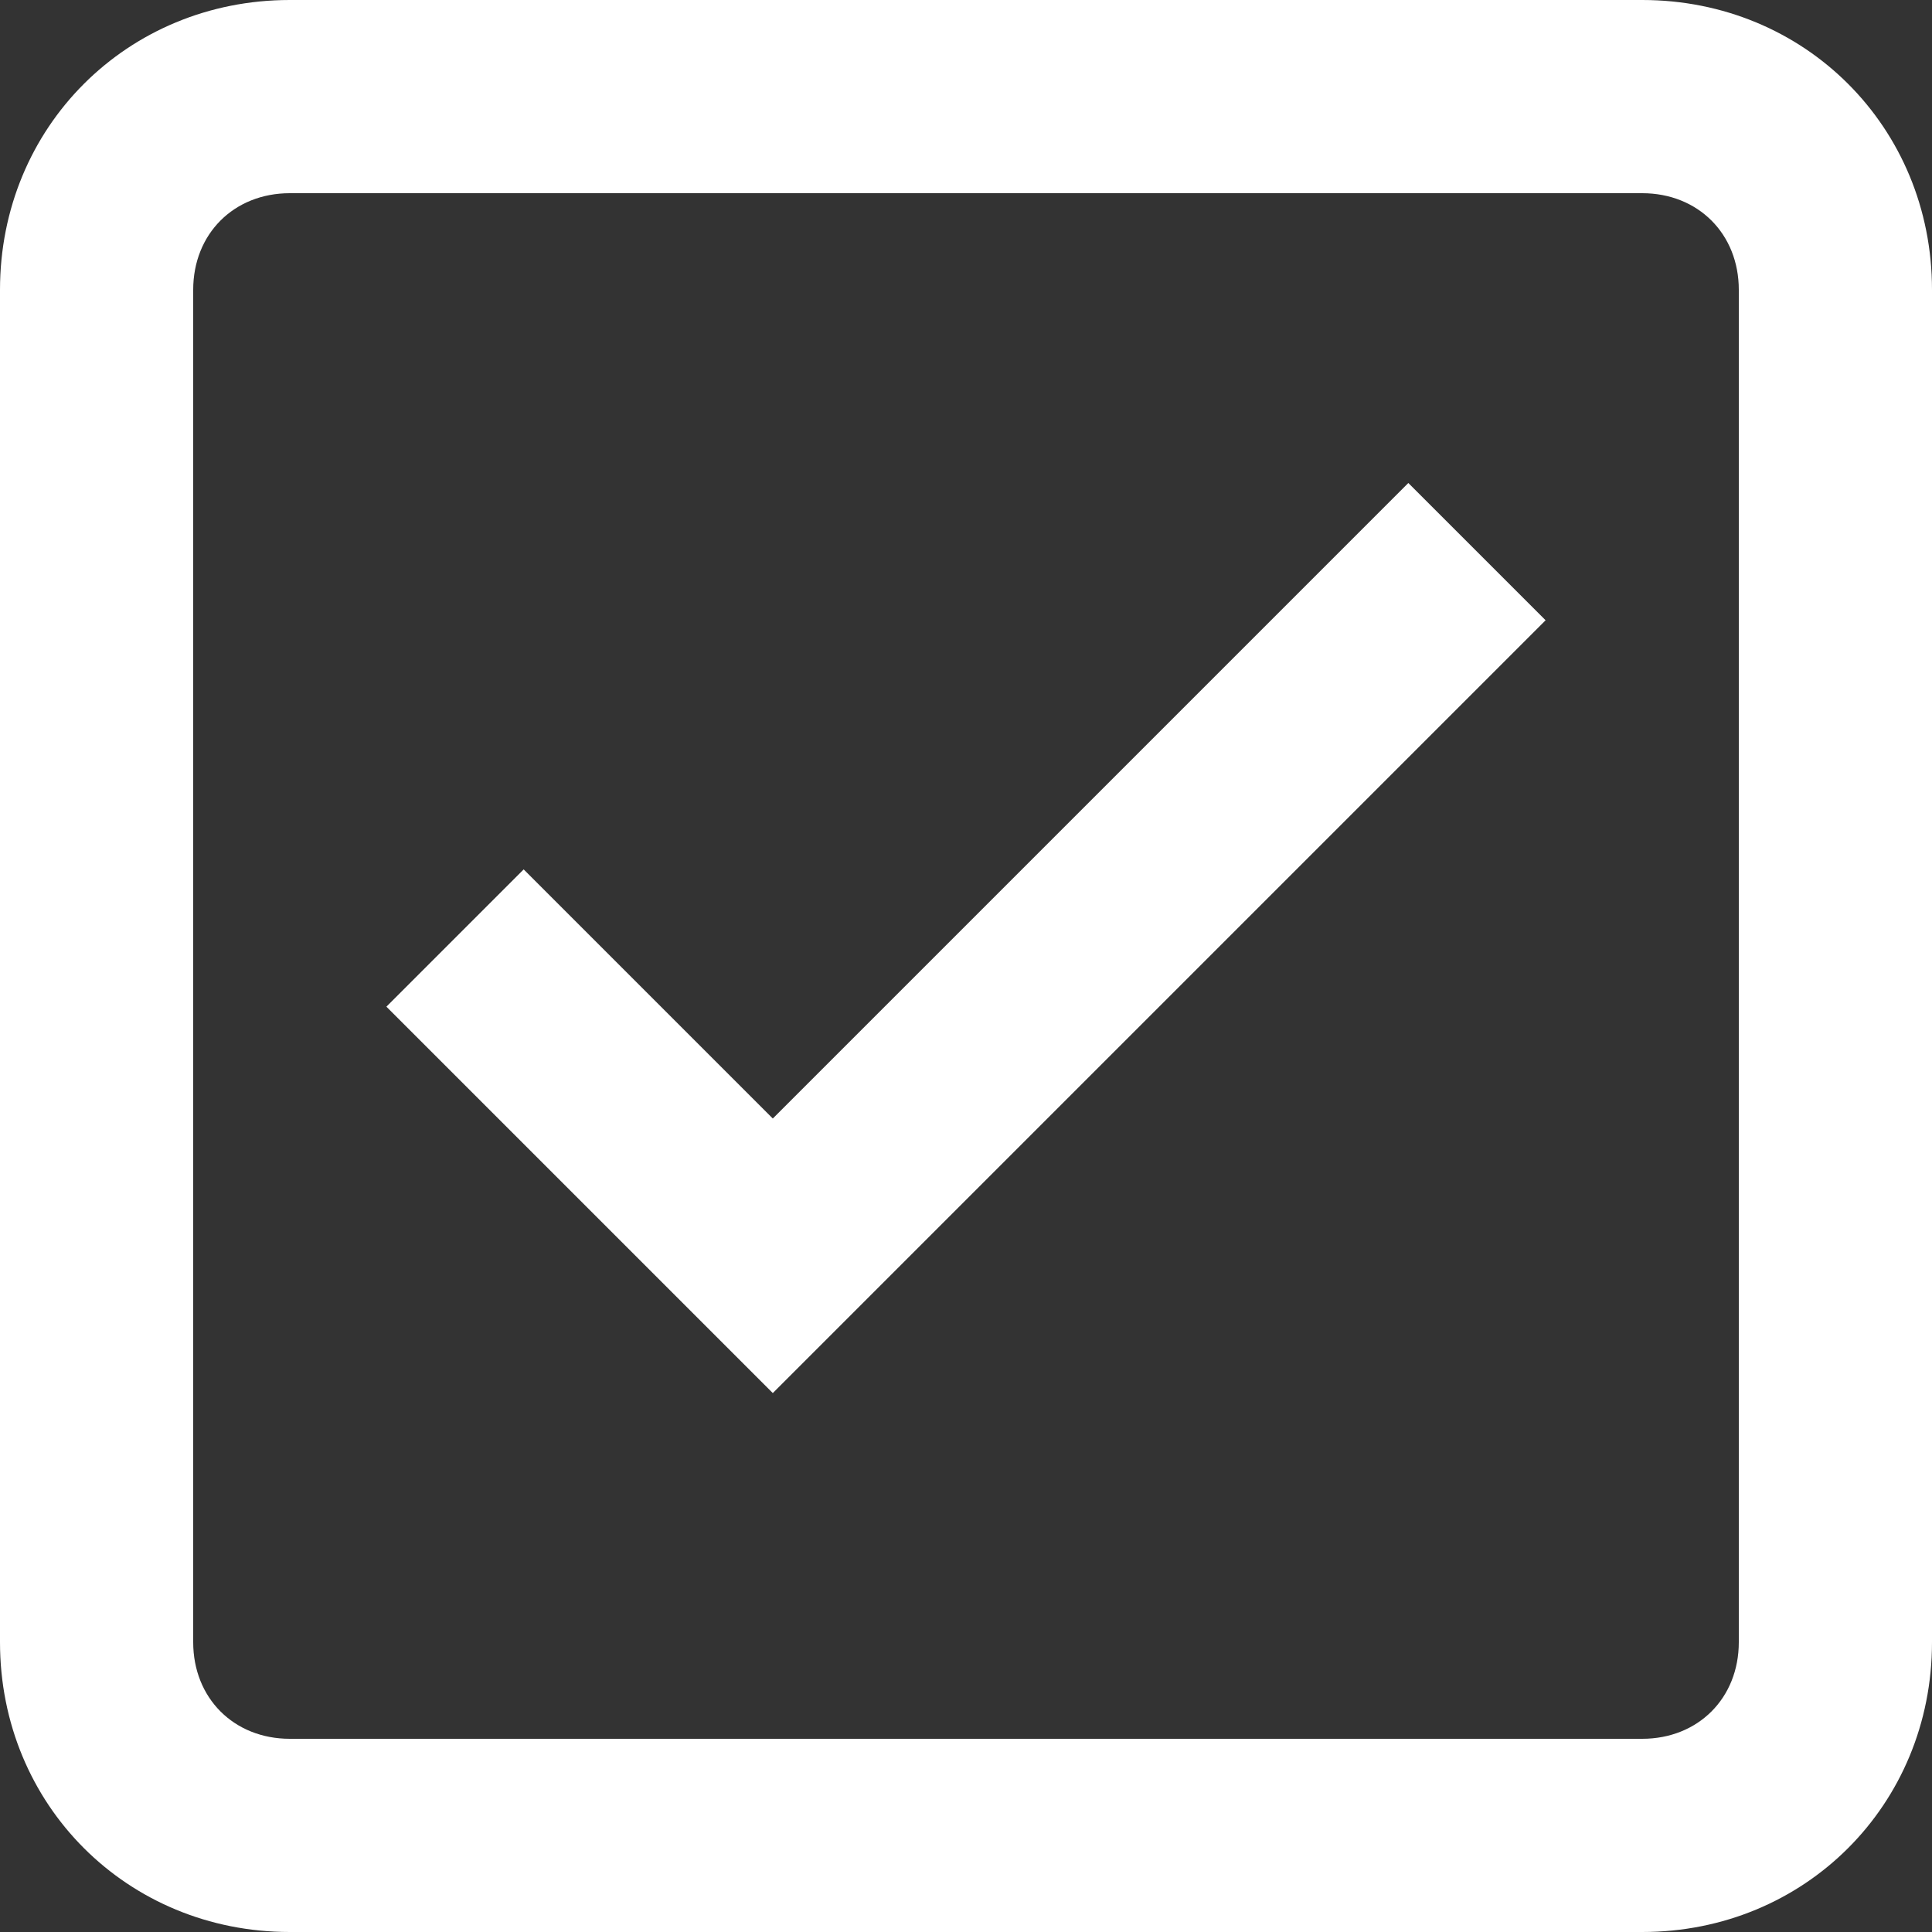
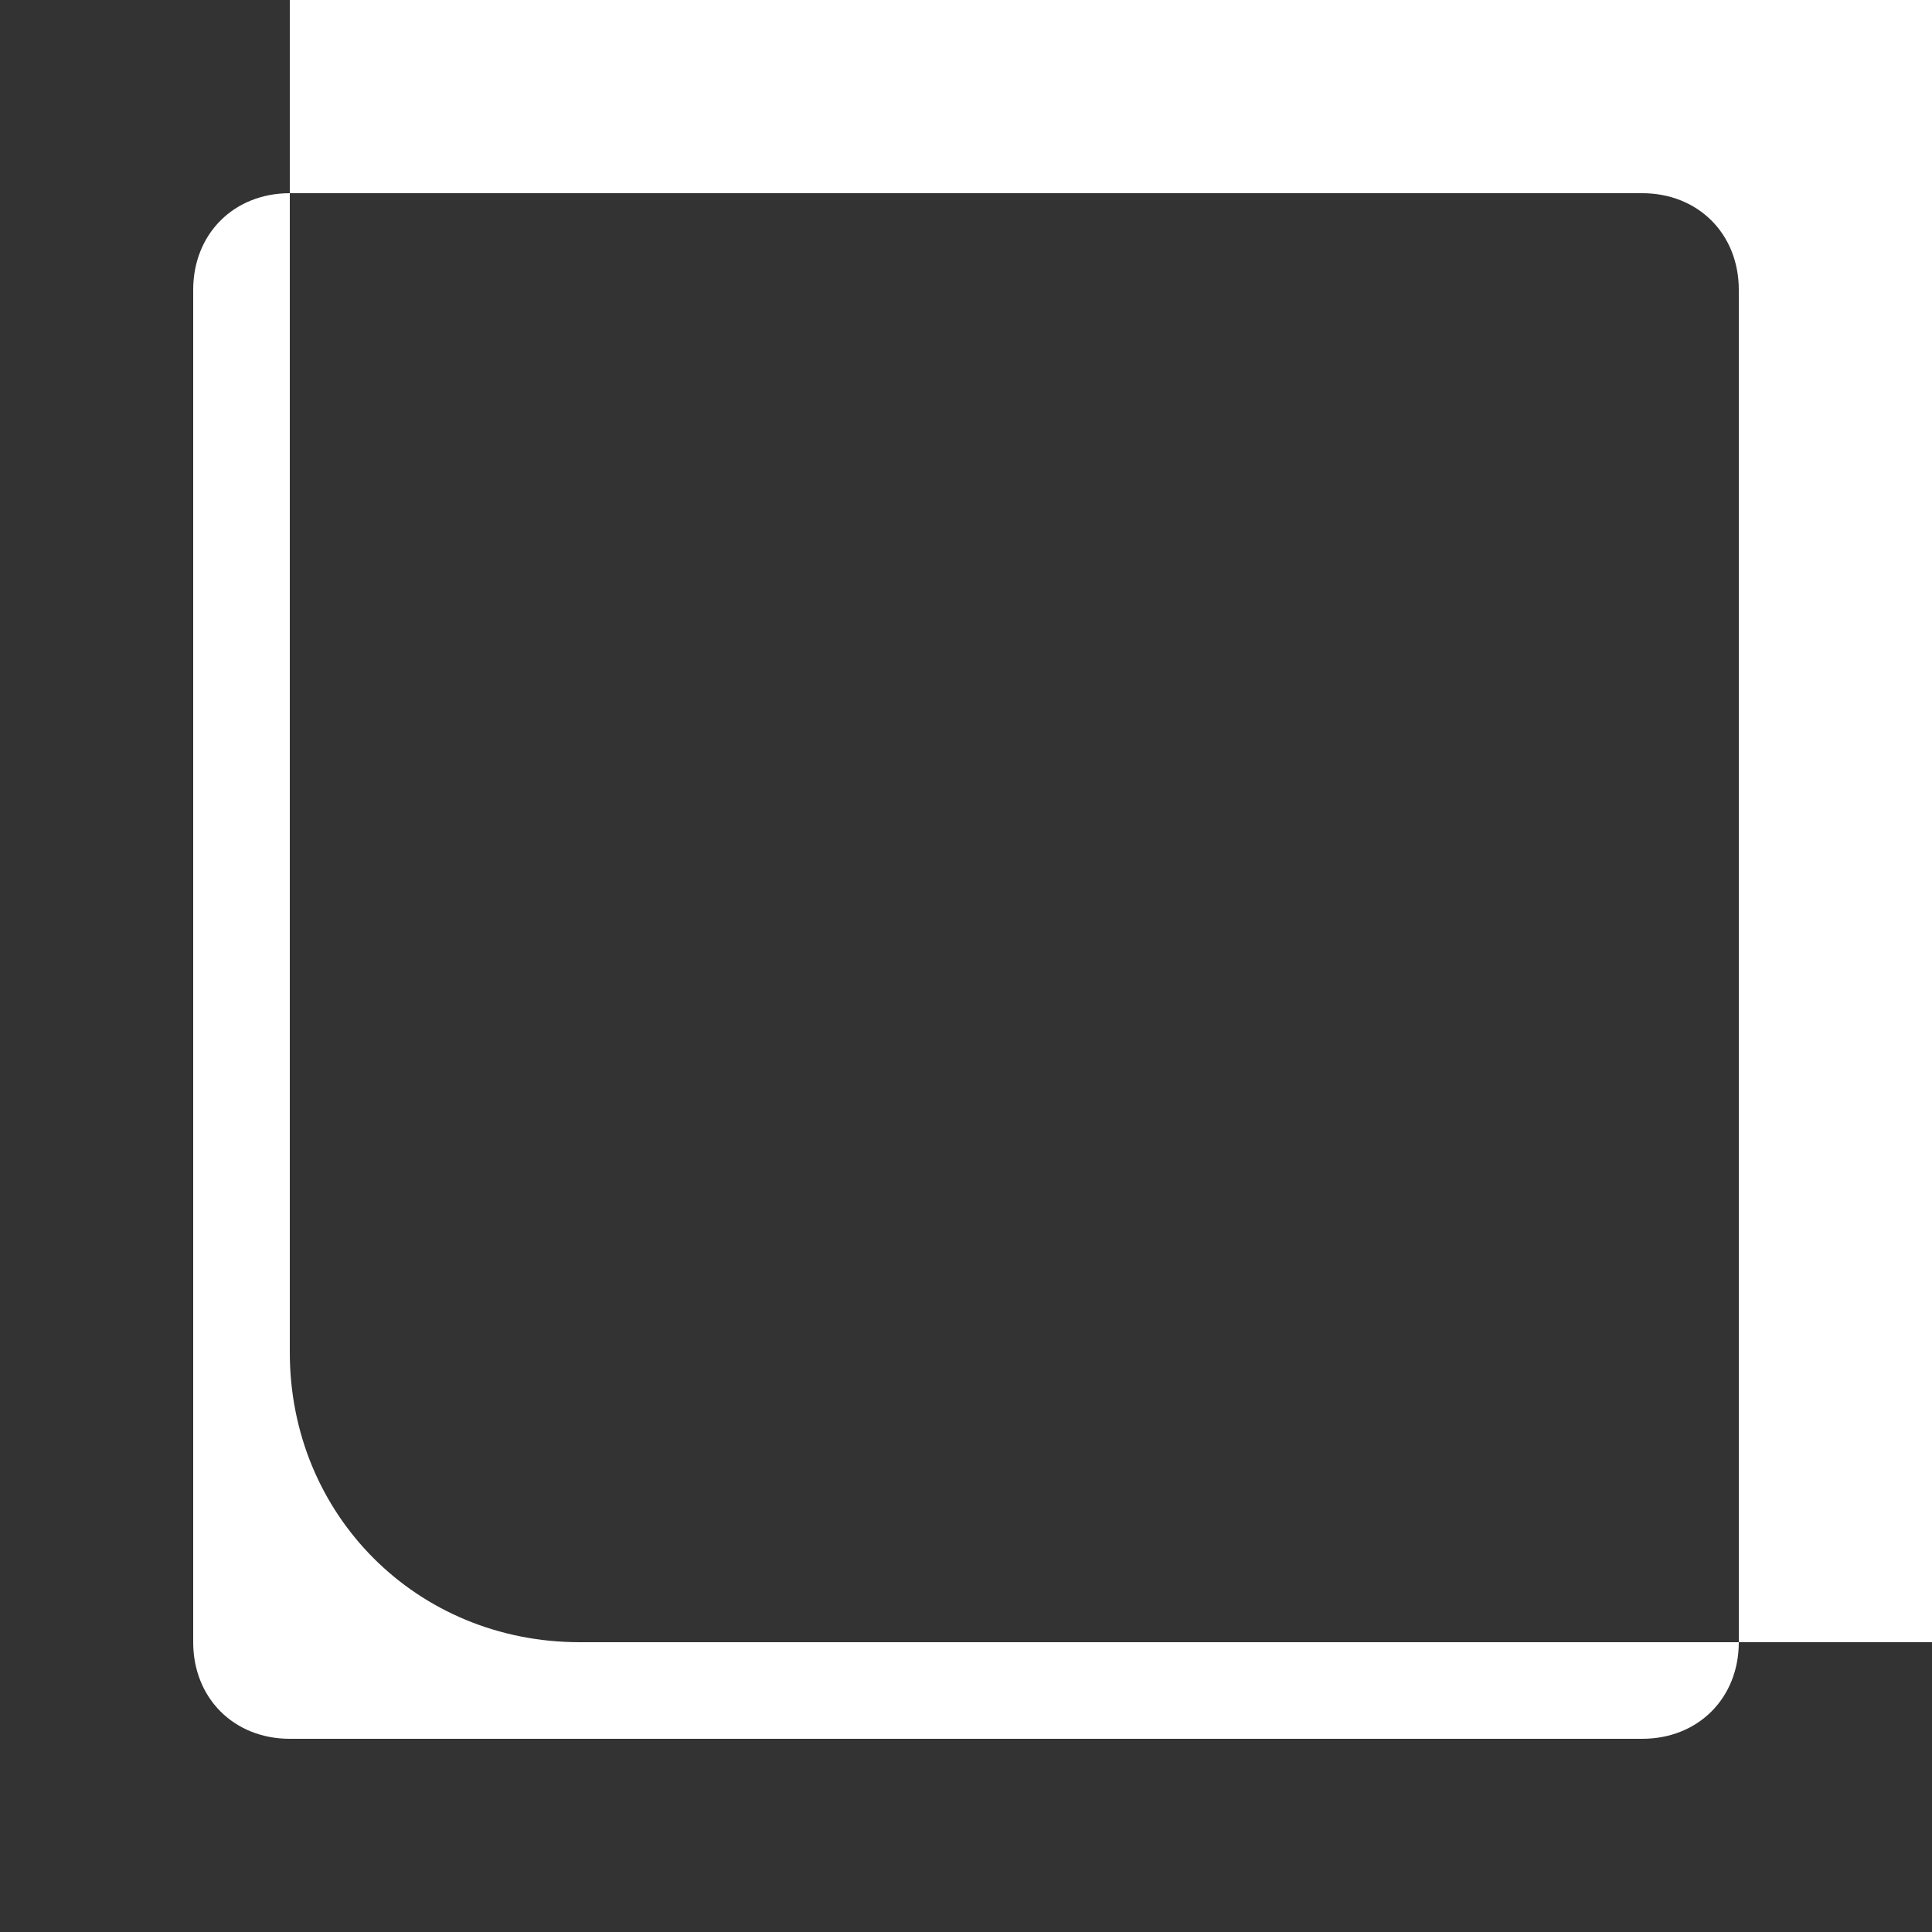
<svg xmlns="http://www.w3.org/2000/svg" viewBox="0 0 38 38">
  <rect x="0" y="0" width="38" height="38" fill="#333333" stroke="none" />
  <defs>
    <style>      .cls-1 {        fill: #fff;      }    </style>
  </defs>
  <g>
    <g id="Layer_1">
      <g>
-         <path class="cls-1" d="M32.3,0H5.7C2.5,0,0,2.5,0,5.7v26.6c0,3.2,2.5,5.7,5.7,5.7h26.6c3.2,0,5.7-2.5,5.7-5.7V5.7c0-3.2-2.5-5.7-5.7-5.7ZM34.2,32.3c0,1.1-.8,1.9-1.9,1.9H5.7c-1.1,0-1.9-.8-1.9-1.9V5.7c0-1.1.8-1.9,1.9-1.9h26.6c1.1,0,1.9.8,1.9,1.9v26.6Z" />
-         <path class="cls-1" d="M15.2,22l-4.9-4.9-2.7,2.7,7.6,7.6,15.2-15.2-2.7-2.7-12.5,12.5Z" />
+         <path class="cls-1" d="M32.3,0H5.7v26.6c0,3.2,2.5,5.7,5.7,5.7h26.6c3.2,0,5.7-2.5,5.7-5.7V5.7c0-3.2-2.5-5.7-5.7-5.7ZM34.2,32.3c0,1.1-.8,1.9-1.9,1.9H5.7c-1.1,0-1.9-.8-1.9-1.9V5.7c0-1.1.8-1.9,1.9-1.9h26.6c1.1,0,1.9.8,1.9,1.9v26.6Z" />
      </g>
    </g>
  </g>
</svg>